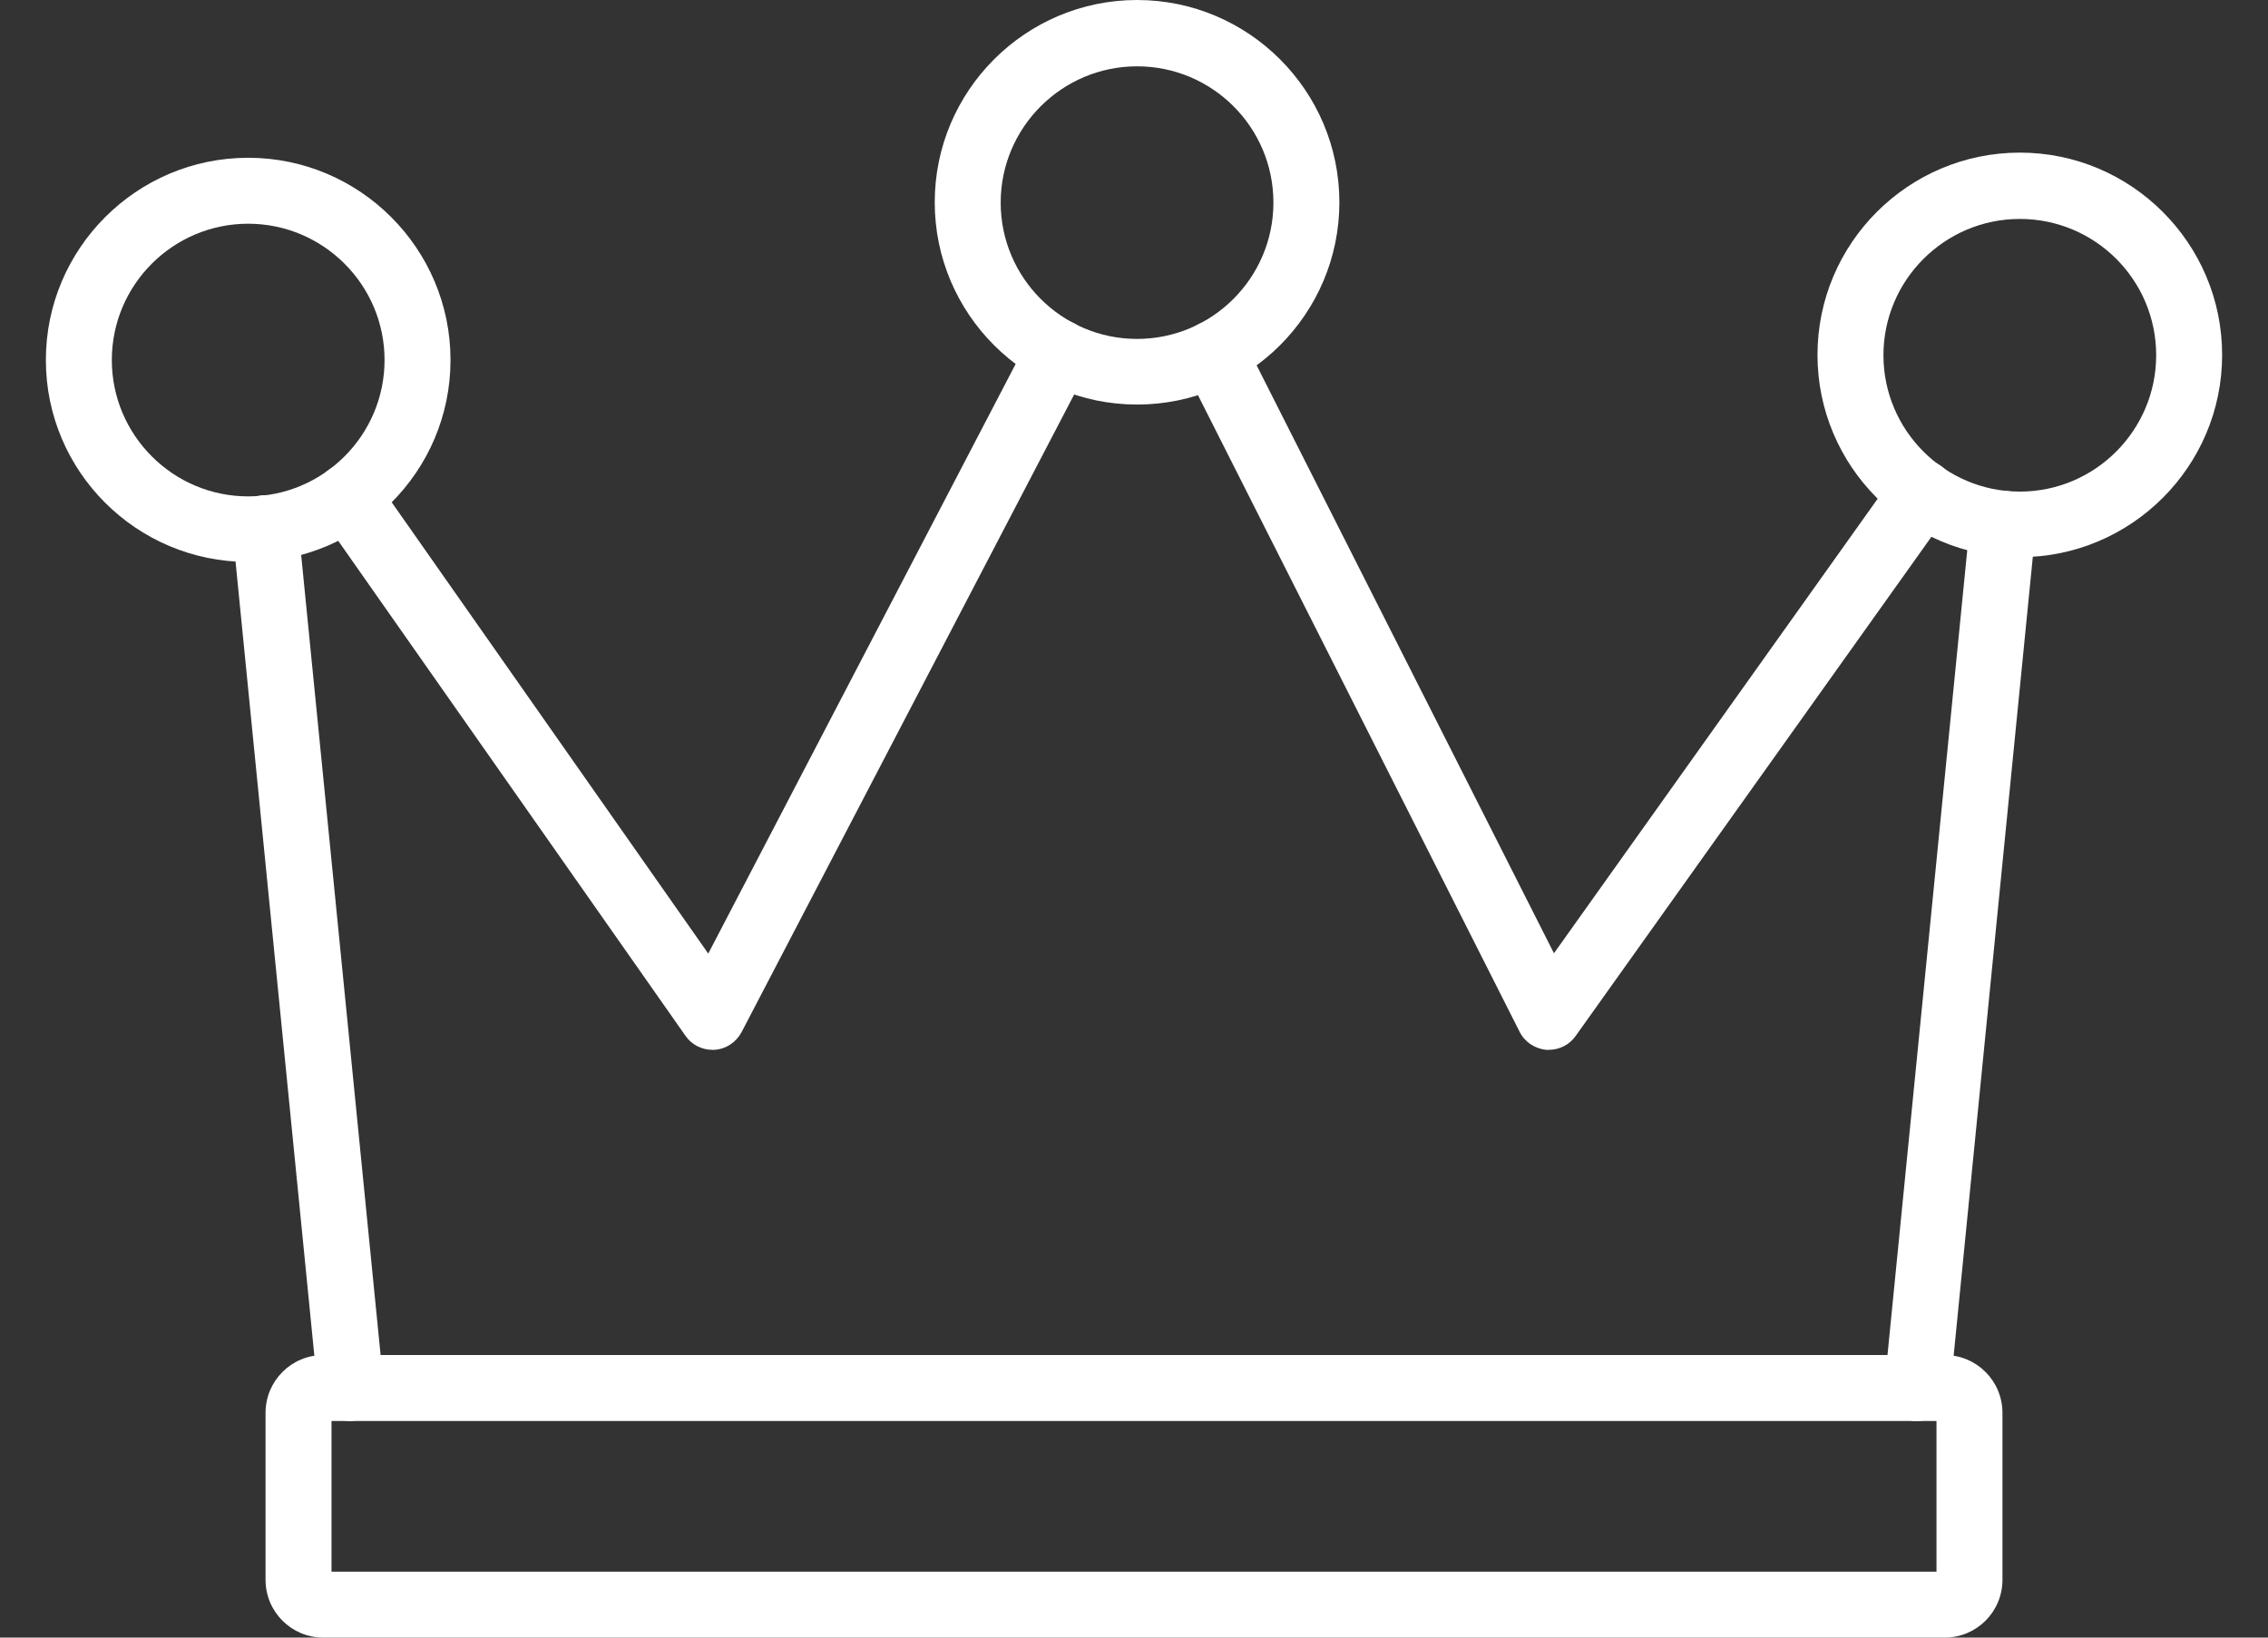
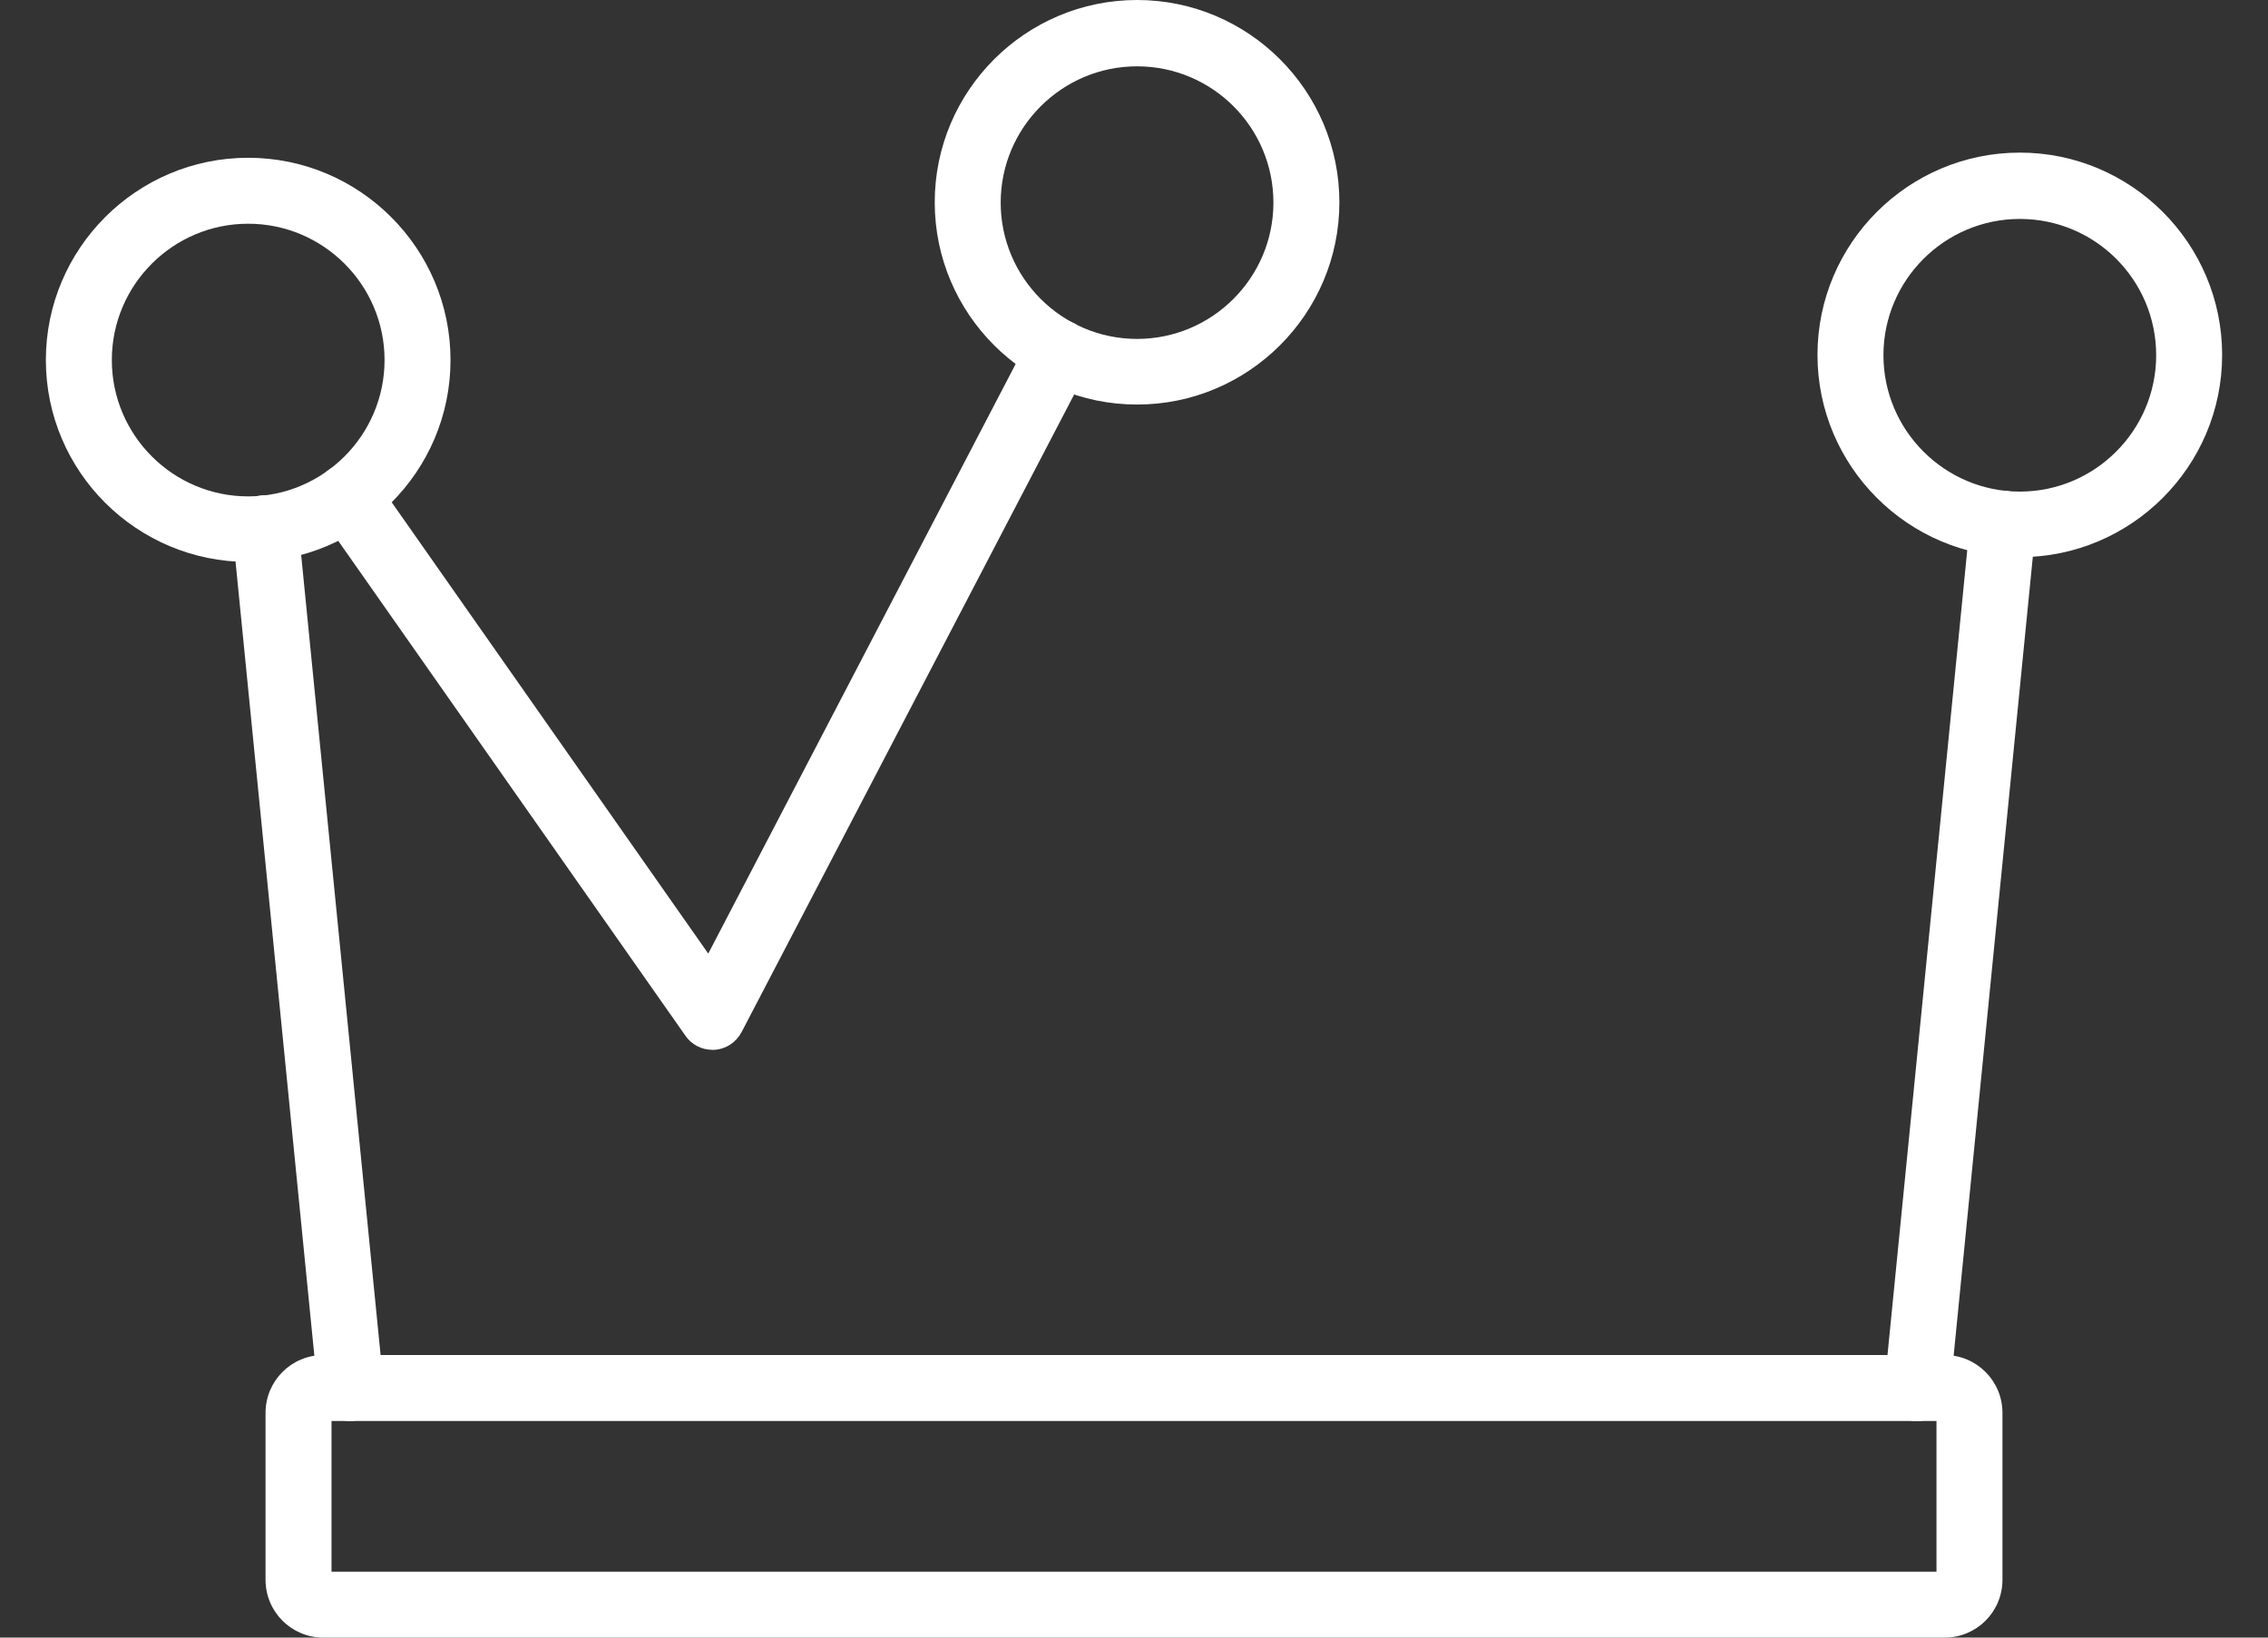
<svg xmlns="http://www.w3.org/2000/svg" width="36" height="26" viewBox="0 0 36 26" fill="none">
  <rect x="0" y="0" width="36" height="26" fill="#333333" stroke="none" />
-   <path d="M24.585 16.668C24.574 16.668 24.558 16.668 24.547 16.668C24.363 16.652 24.202 16.544 24.121 16.382L18.799 5.846C18.669 5.587 18.772 5.274 19.031 5.144C19.29 5.015 19.603 5.117 19.732 5.376L24.666 15.135L30.085 7.524C30.252 7.287 30.581 7.233 30.814 7.4C31.051 7.568 31.105 7.897 30.938 8.129L25.011 16.447C24.914 16.587 24.752 16.668 24.585 16.668Z" fill="white" />
  <path d="M5.564 22.562C5.3 22.562 5.073 22.362 5.046 22.092L3.691 8.437C3.664 8.15 3.875 7.891 4.161 7.864C4.457 7.837 4.706 8.048 4.733 8.334L6.088 21.984C6.115 22.27 5.904 22.529 5.618 22.556C5.596 22.562 5.58 22.562 5.564 22.562Z" fill="white" />
  <path d="M11.307 16.668C11.14 16.668 10.978 16.587 10.881 16.446L5.089 8.188C4.922 7.951 4.981 7.627 5.219 7.459C5.456 7.292 5.78 7.352 5.947 7.589L11.242 15.14L16.343 5.354C16.478 5.101 16.791 4.998 17.05 5.133C17.304 5.268 17.406 5.581 17.271 5.84L11.771 16.387C11.685 16.549 11.523 16.657 11.339 16.668C11.329 16.668 11.318 16.668 11.307 16.668Z" fill="white" />
  <path d="M30.436 22.561C30.42 22.561 30.404 22.561 30.382 22.561C30.096 22.535 29.886 22.276 29.913 21.989L31.273 8.263C31.3 7.977 31.553 7.767 31.845 7.794C32.131 7.821 32.341 8.08 32.314 8.366L30.954 22.092C30.933 22.362 30.706 22.561 30.436 22.561Z" fill="white" />
  <path d="M30.868 26H5.132C4.625 26 4.215 25.59 4.215 25.082V22.432C4.215 21.925 4.625 21.514 5.132 21.514H30.868C31.375 21.514 31.785 21.925 31.785 22.432V25.082C31.785 25.59 31.375 26 30.868 26ZM5.262 24.953H30.738V22.561H5.262V24.953Z" fill="white" />
  <path d="M32.061 8.846C30.29 8.846 28.849 7.405 28.849 5.635C28.849 3.864 30.29 2.423 32.061 2.423C33.831 2.423 35.272 3.864 35.272 5.635C35.272 7.405 33.831 8.846 32.061 8.846ZM32.061 3.476C30.868 3.476 29.896 4.447 29.896 5.64C29.896 6.833 30.868 7.805 32.061 7.805C33.254 7.805 34.225 6.833 34.225 5.64C34.225 4.442 33.254 3.476 32.061 3.476Z" fill="white" />
  <path d="M18.049 6.423C16.278 6.423 14.837 4.982 14.837 3.212C14.837 1.441 16.278 0 18.049 0C19.819 0 21.26 1.441 21.26 3.212C21.26 4.982 19.819 6.423 18.049 6.423ZM18.049 1.053C16.856 1.053 15.884 2.024 15.884 3.217C15.884 4.41 16.856 5.381 18.049 5.381C19.241 5.381 20.213 4.41 20.213 3.217C20.213 2.019 19.241 1.053 18.049 1.053Z" fill="white" />
  <path d="M3.939 8.922C2.169 8.922 0.728 7.487 0.728 5.716C0.728 3.946 2.169 2.505 3.939 2.505C5.71 2.505 7.151 3.946 7.151 5.716C7.151 7.487 5.71 8.922 3.939 8.922ZM3.939 3.552C2.746 3.552 1.775 4.523 1.775 5.716C1.775 6.909 2.746 7.881 3.939 7.881C5.132 7.881 6.104 6.909 6.104 5.716C6.104 4.523 5.132 3.552 3.939 3.552Z" fill="white" />
</svg>